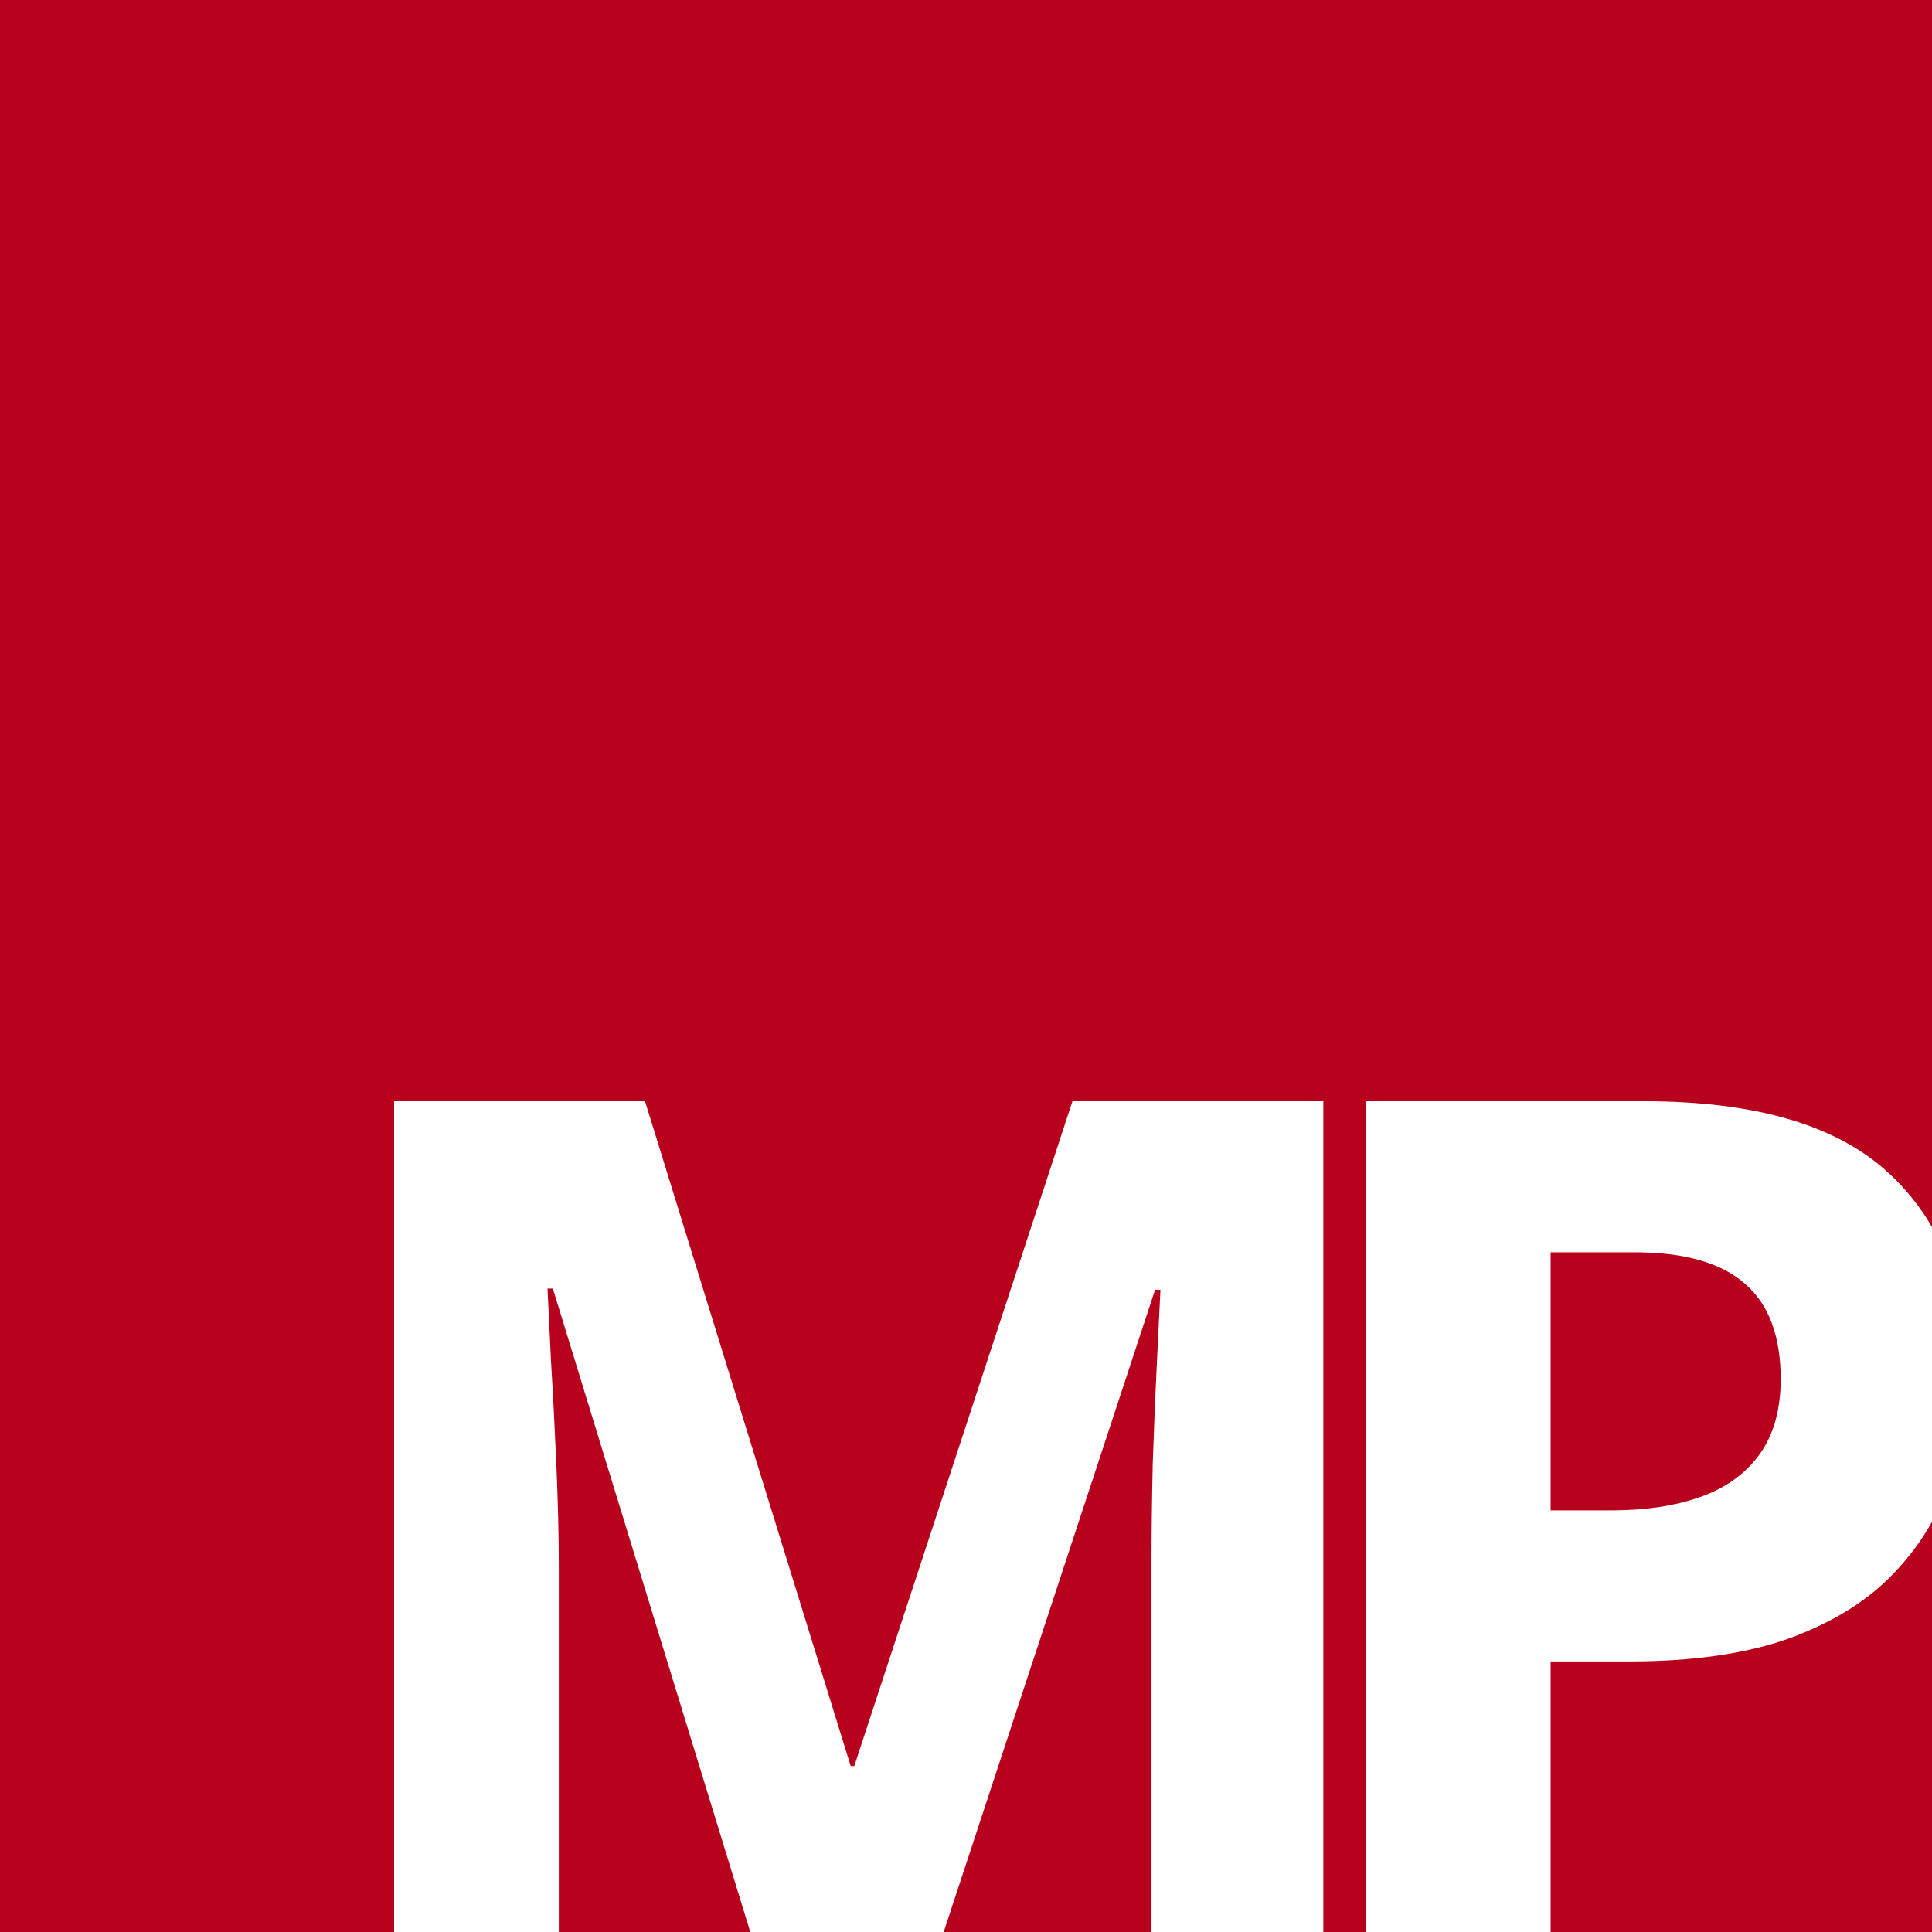
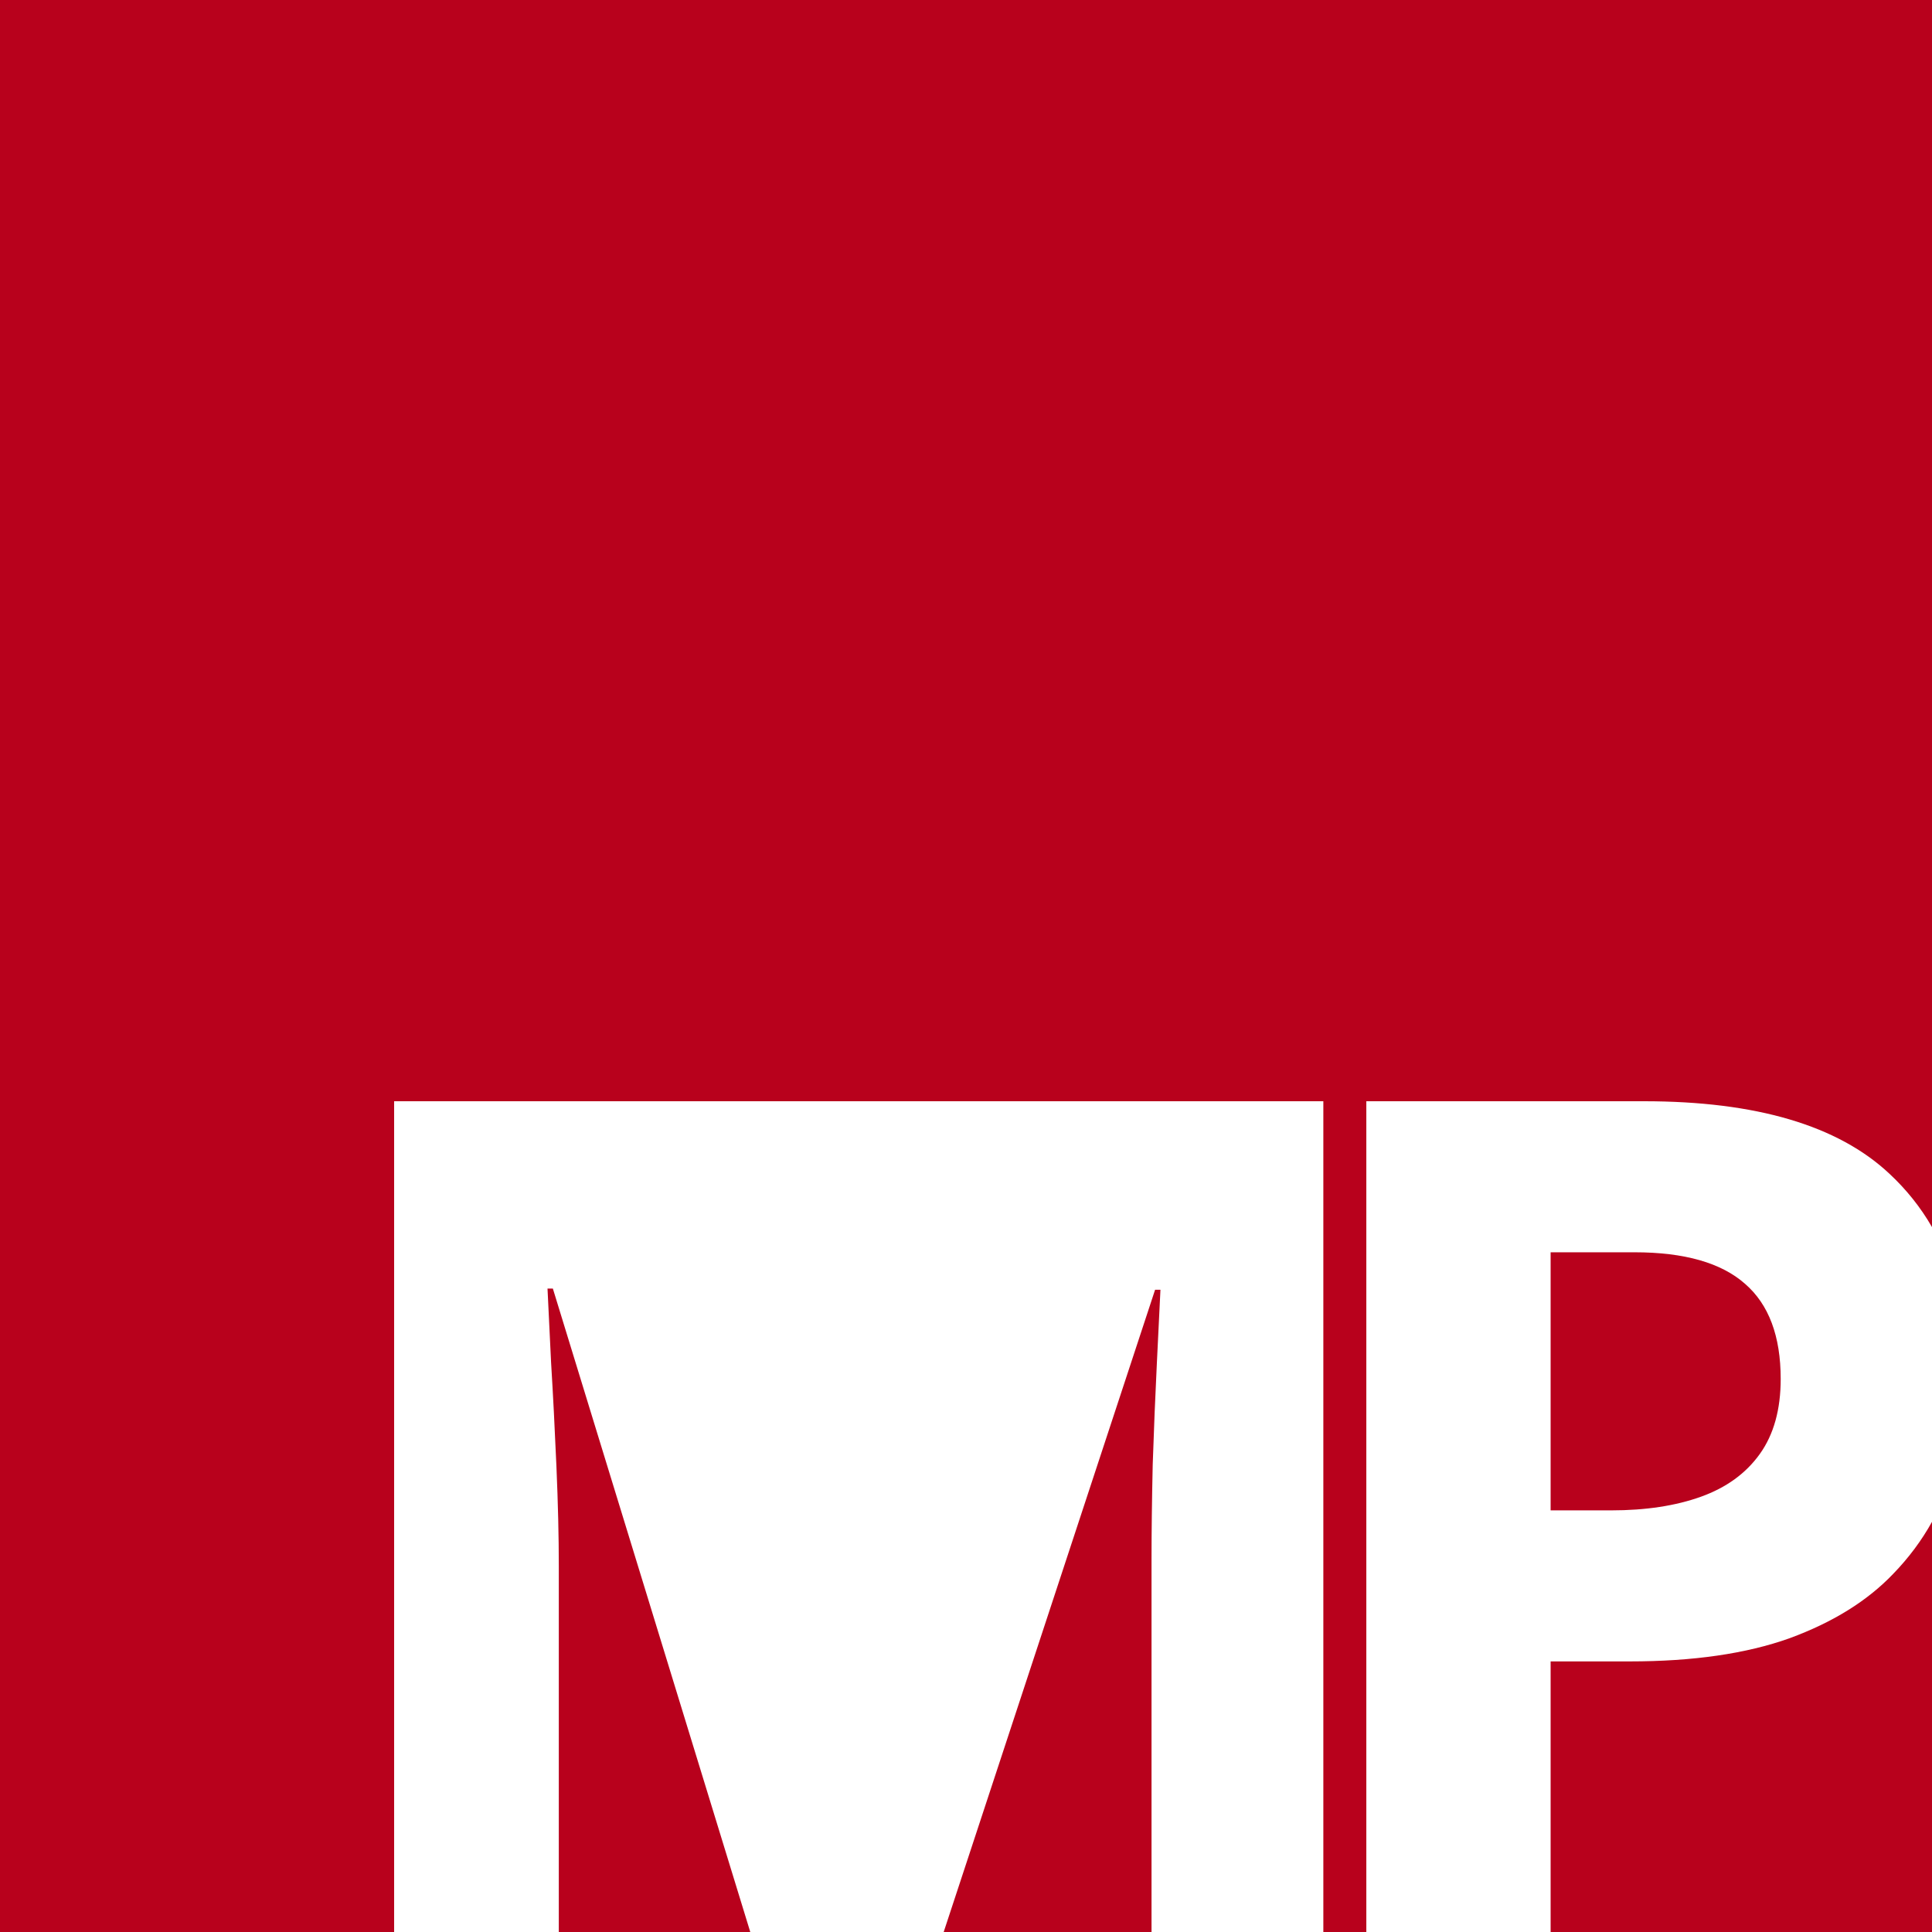
<svg xmlns="http://www.w3.org/2000/svg" width="500" height="500" viewBox="0 0 500 500" fill="none">
-   <path fill-rule="evenodd" clip-rule="evenodd" d="M500 0H0V500H102V285H166.928L220.162 457.059H221.086L277.551 285H342.479V500H353.604V285H425.455C454.483 285 475.664 291.259 488.999 303.776C493.388 307.863 497.055 312.461 500 317.571V0ZM500 393.843C497.314 398.691 493.955 403.193 489.922 407.349C483.255 414.326 474.331 419.867 463.15 423.971C451.97 427.972 438.174 429.973 421.763 429.973H401.3V500H500V393.843ZM298.014 500V403.502C298.014 396.423 298.117 388.266 298.322 379.032C298.63 369.798 298.989 361.026 299.399 352.715L300.322 333.786H298.937L244.225 500H298.014ZM194.17 500L143.08 333.478H141.695C141.9 337.685 142.208 344.046 142.618 352.562C143.131 360.975 143.593 369.952 144.003 379.494C144.413 389.036 144.618 397.654 144.618 405.349V500H194.17ZM401.3 324.09H422.994C435.918 324.09 445.457 326.809 451.611 332.247C457.765 337.582 460.843 345.79 460.843 356.871C460.843 364.771 459.048 371.235 455.458 376.262C451.868 381.289 446.79 384.983 440.226 387.343C433.661 389.703 425.917 390.882 416.993 390.882H401.3V324.09Z" fill="#B8011C" />
+   <path fill-rule="evenodd" clip-rule="evenodd" d="M500 0H0V500H102V285H166.928H221.086L277.551 285H342.479V500H353.604V285H425.455C454.483 285 475.664 291.259 488.999 303.776C493.388 307.863 497.055 312.461 500 317.571V0ZM500 393.843C497.314 398.691 493.955 403.193 489.922 407.349C483.255 414.326 474.331 419.867 463.15 423.971C451.97 427.972 438.174 429.973 421.763 429.973H401.3V500H500V393.843ZM298.014 500V403.502C298.014 396.423 298.117 388.266 298.322 379.032C298.63 369.798 298.989 361.026 299.399 352.715L300.322 333.786H298.937L244.225 500H298.014ZM194.17 500L143.08 333.478H141.695C141.9 337.685 142.208 344.046 142.618 352.562C143.131 360.975 143.593 369.952 144.003 379.494C144.413 389.036 144.618 397.654 144.618 405.349V500H194.17ZM401.3 324.09H422.994C435.918 324.09 445.457 326.809 451.611 332.247C457.765 337.582 460.843 345.79 460.843 356.871C460.843 364.771 459.048 371.235 455.458 376.262C451.868 381.289 446.79 384.983 440.226 387.343C433.661 389.703 425.917 390.882 416.993 390.882H401.3V324.09Z" fill="#B8011C" />
</svg>